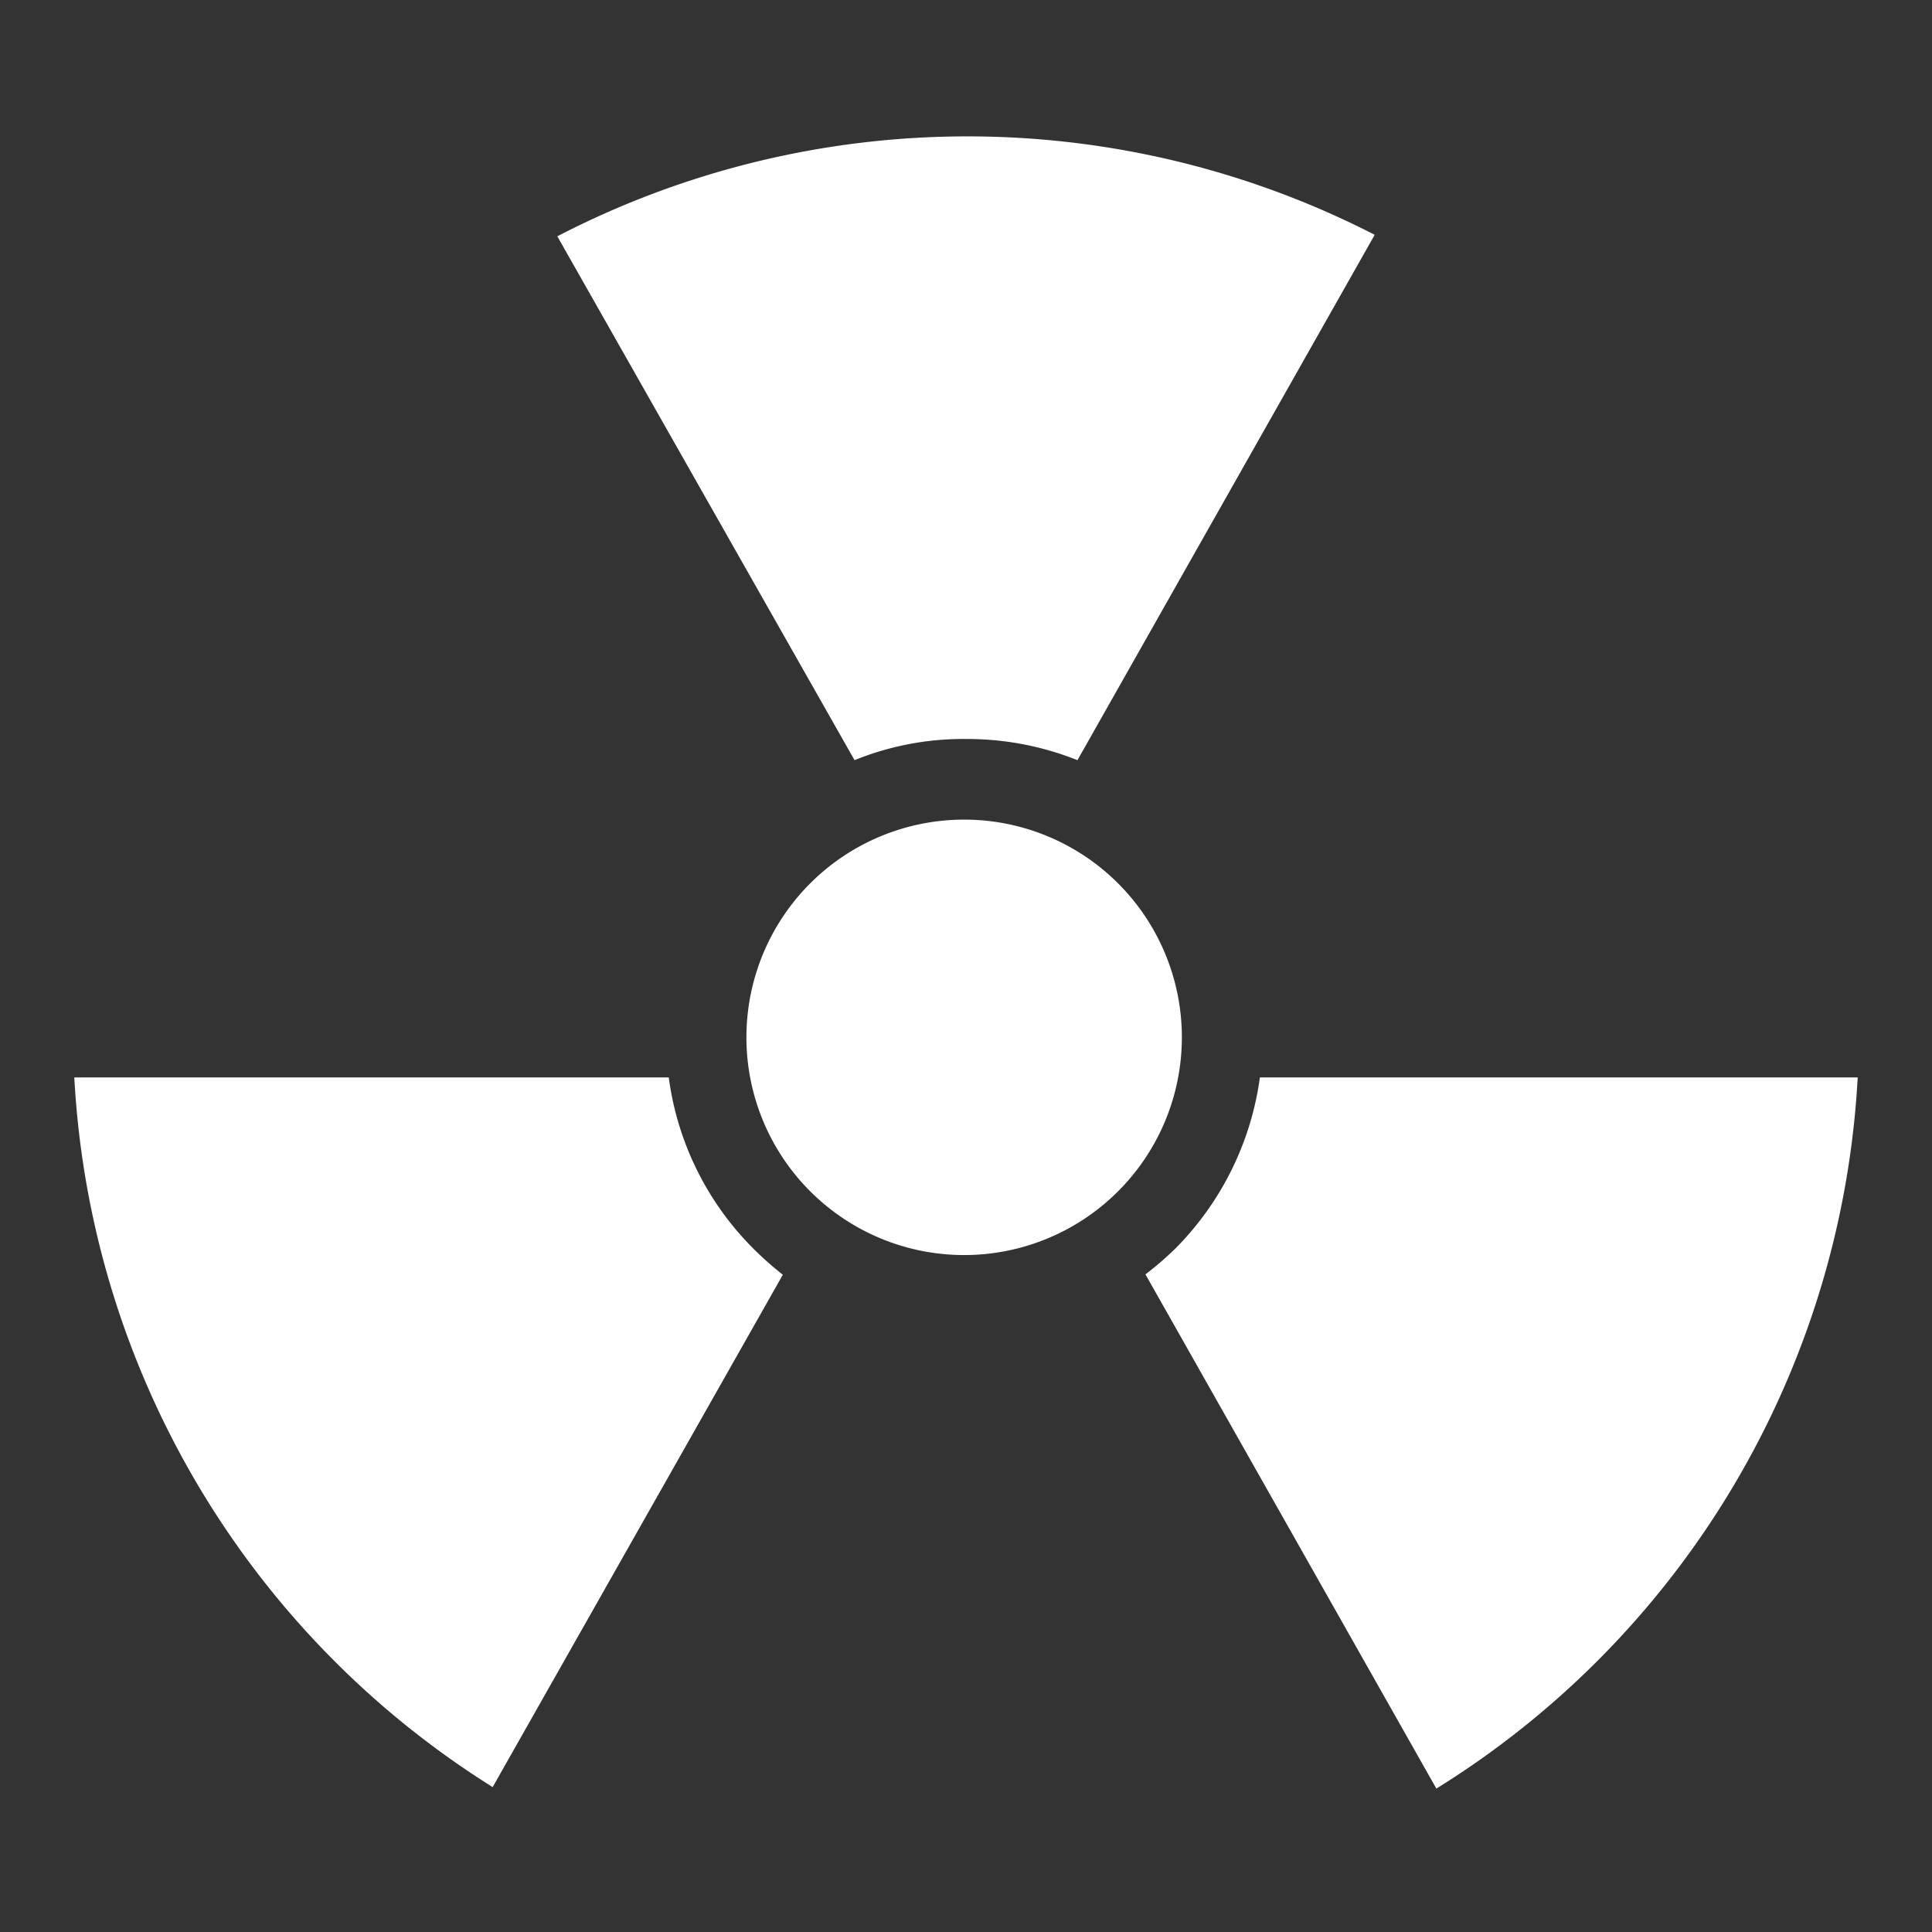
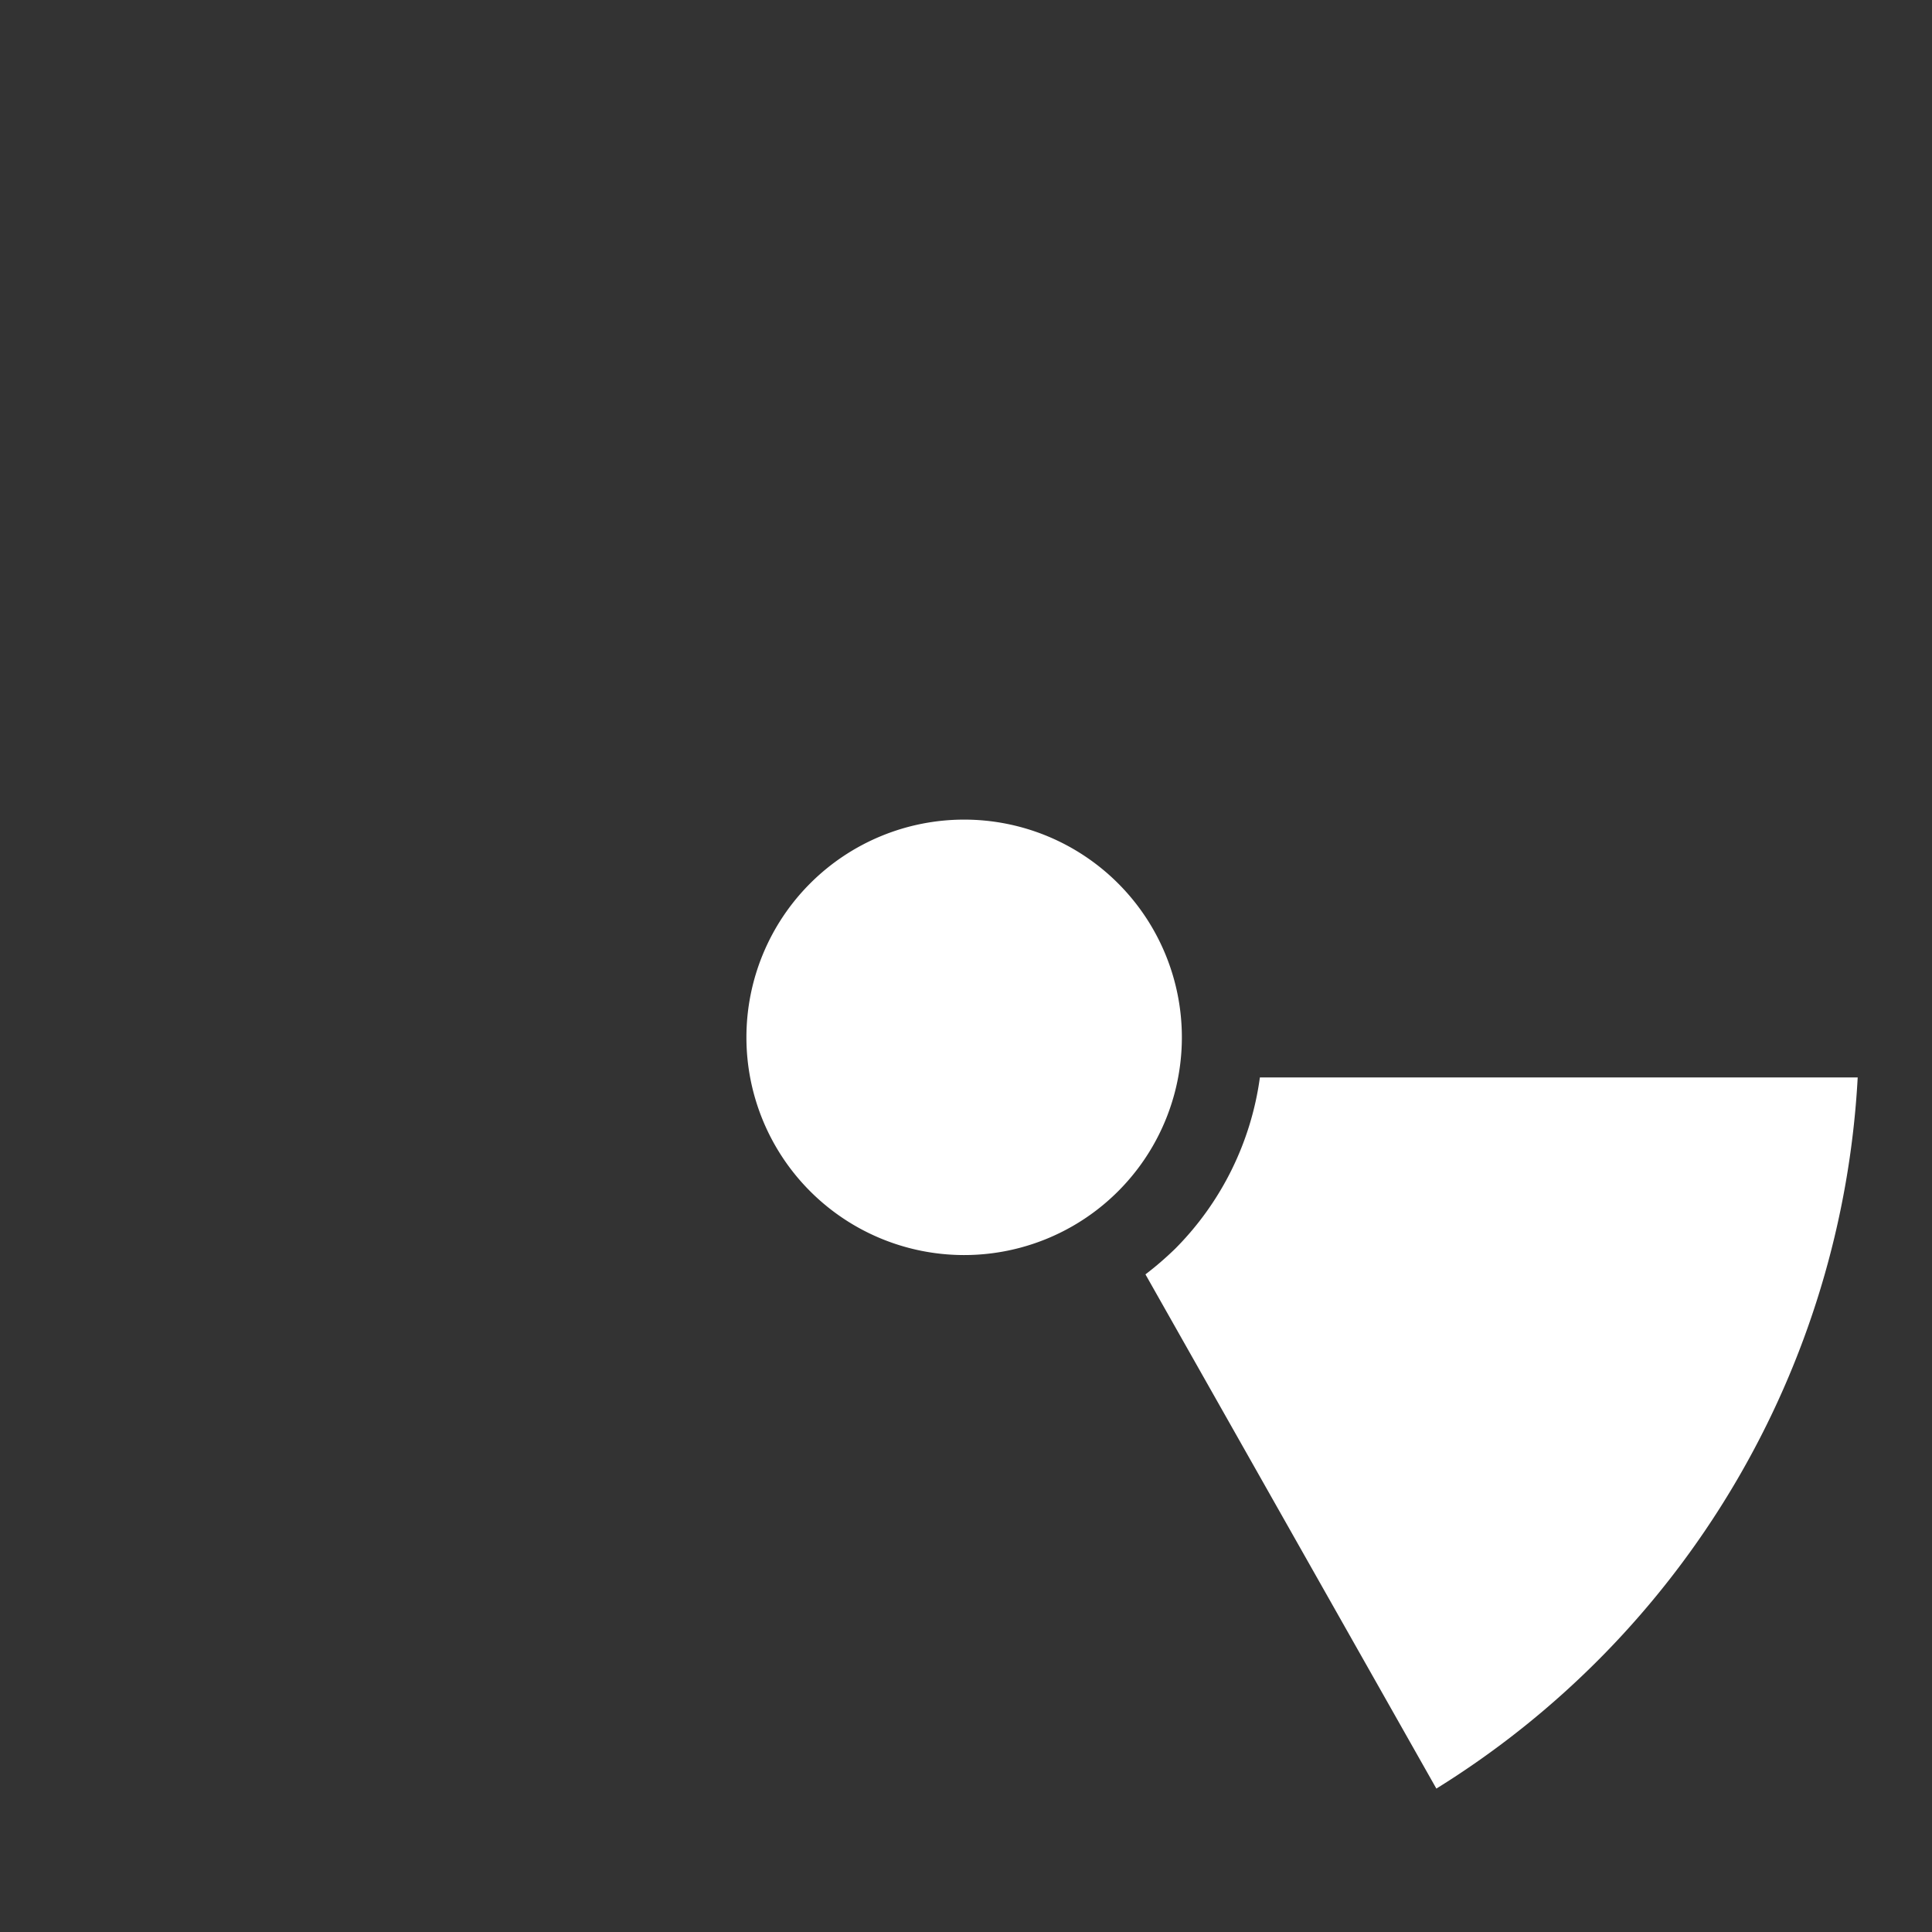
<svg xmlns="http://www.w3.org/2000/svg" width="52" height="52" viewBox="0 0 52 52">
  <rect x="0" y="0" width="52" height="52" fill="#333333" stroke="none" />
  <path d="M31.81,27.92a5.86,5.86,0,1,0-5.87,5.86A5.86,5.86,0,0,0,31.81,27.92Z" fill="#fff" />
-   <path d="M26,19.89a8,8,0,0,1,3,.57l8-14.14A24,24,0,0,0,15,6.36l8,14.1A7.78,7.78,0,0,1,26,19.89Z" fill="#fff" />
-   <path d="M18,29H2A24.06,24.06,0,0,0,13.26,48.1l7.81-13.79a9,9,0,0,1-.8-.71A8,8,0,0,1,18,29Z" fill="#fff" />
  <path d="M31.64,33.6a8.82,8.82,0,0,1-.81.7l7.83,13.84A24.05,24.05,0,0,0,50,29H33.91A8.08,8.08,0,0,1,31.64,33.6Z" fill="#fff" />
</svg>